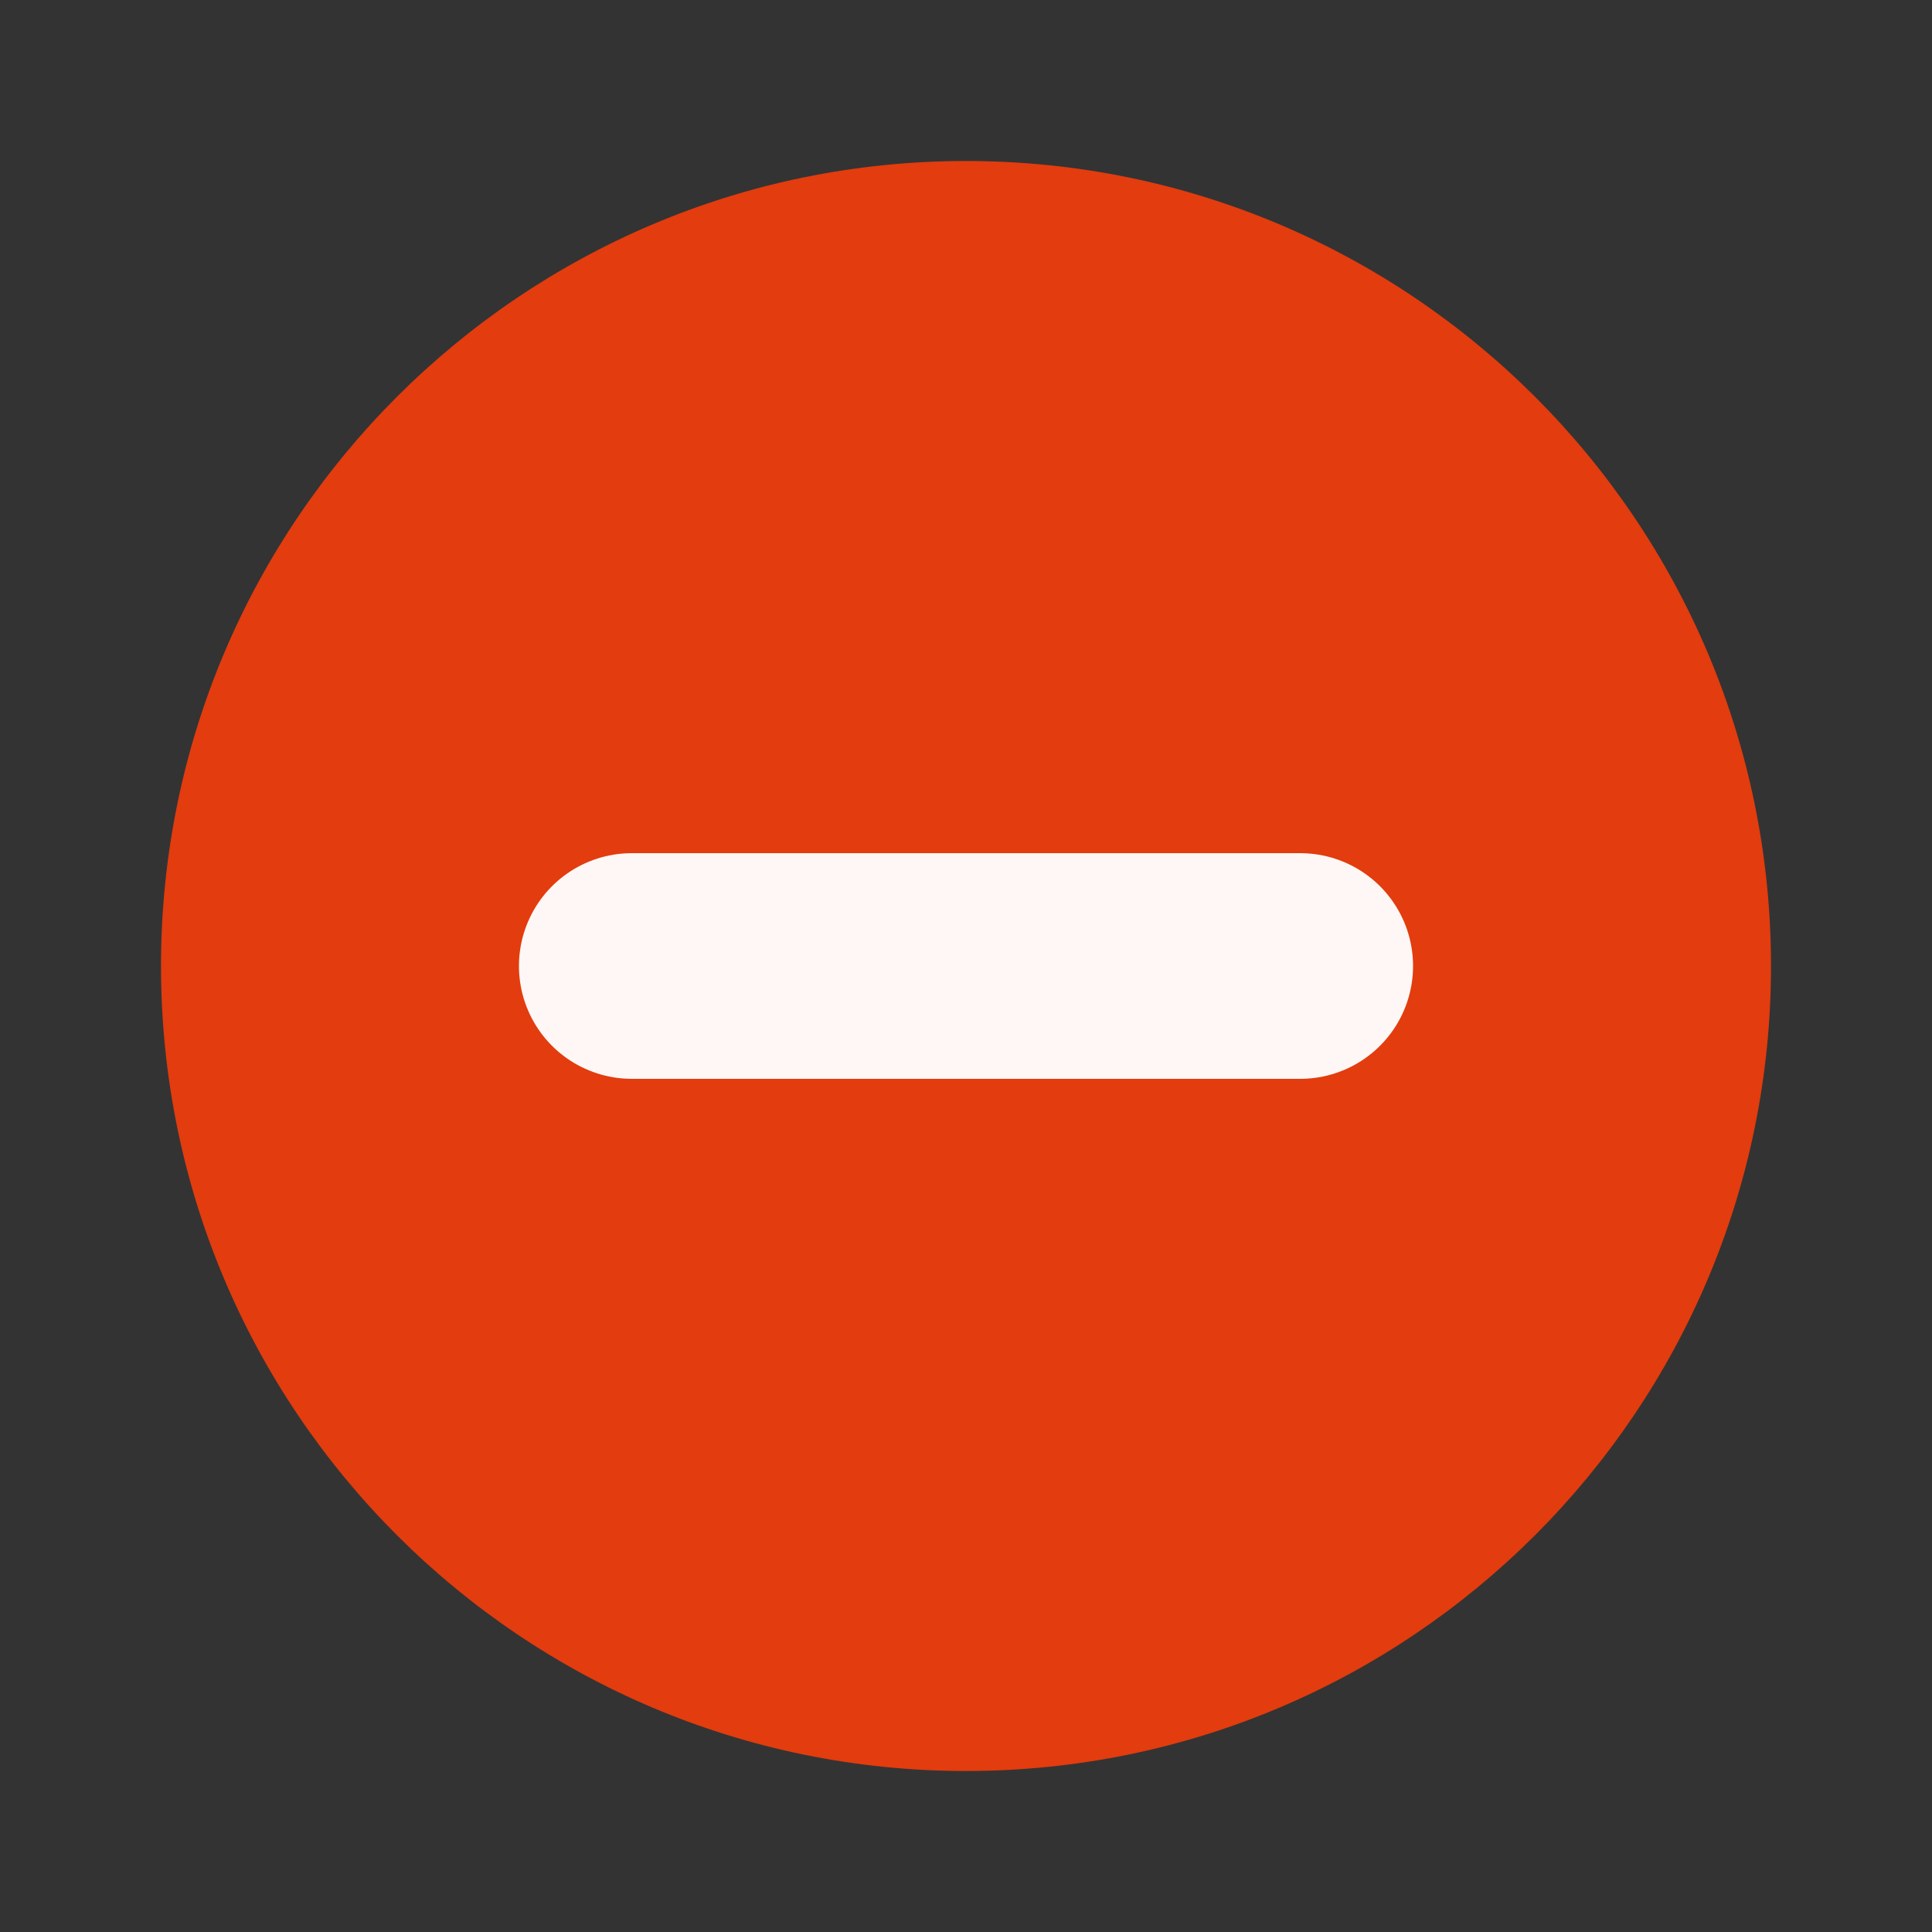
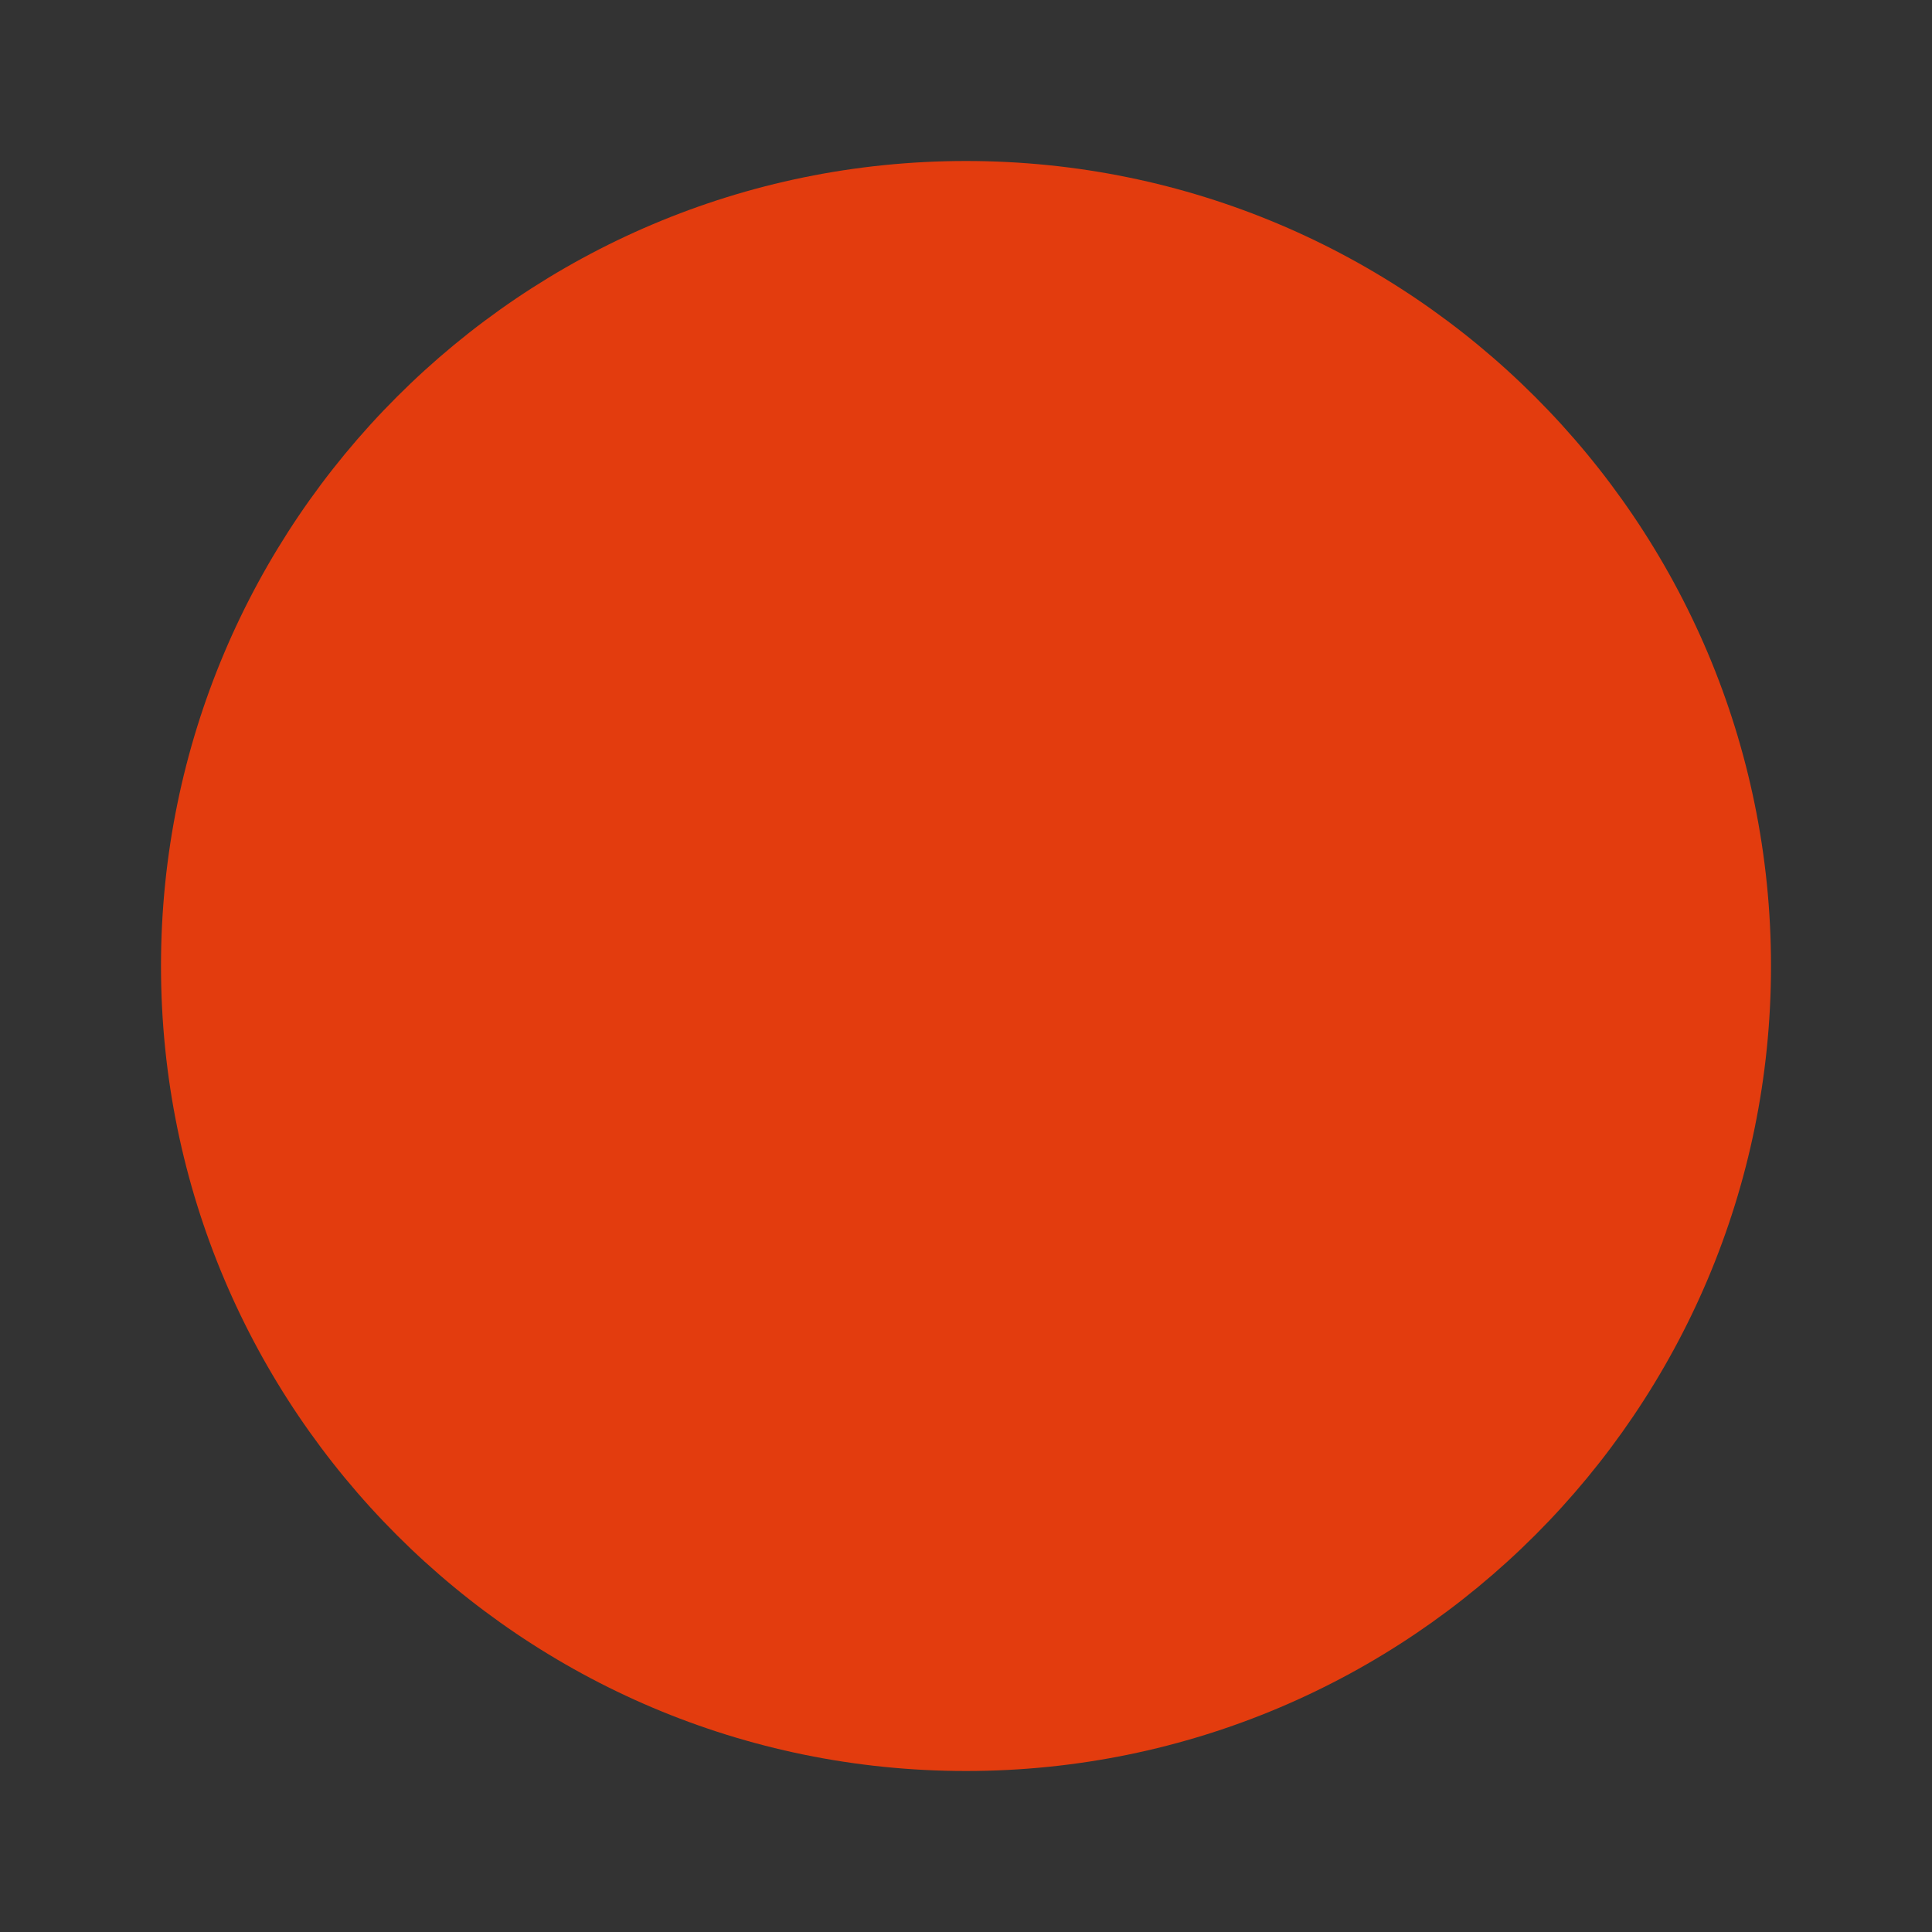
<svg xmlns="http://www.w3.org/2000/svg" viewBox="0 0 24 24">
  <rect x="0" y="0" width="24" height="24" fill="#333333" stroke="none" />
  <path d="M12 2C6.48 2 2 6.48 2 12s4.48 10 10 10 10-4.48 10-10S17.52 2 12 2" style="fill:#e33c0e" />
-   <path d="M7.848 12h8.304Z" style="fill:#fef7f5;stroke:#fef7f5;stroke-width:2.803;stroke-linecap:round;stroke-linejoin:round;stroke-dasharray:none;stroke-opacity:1" />
</svg>